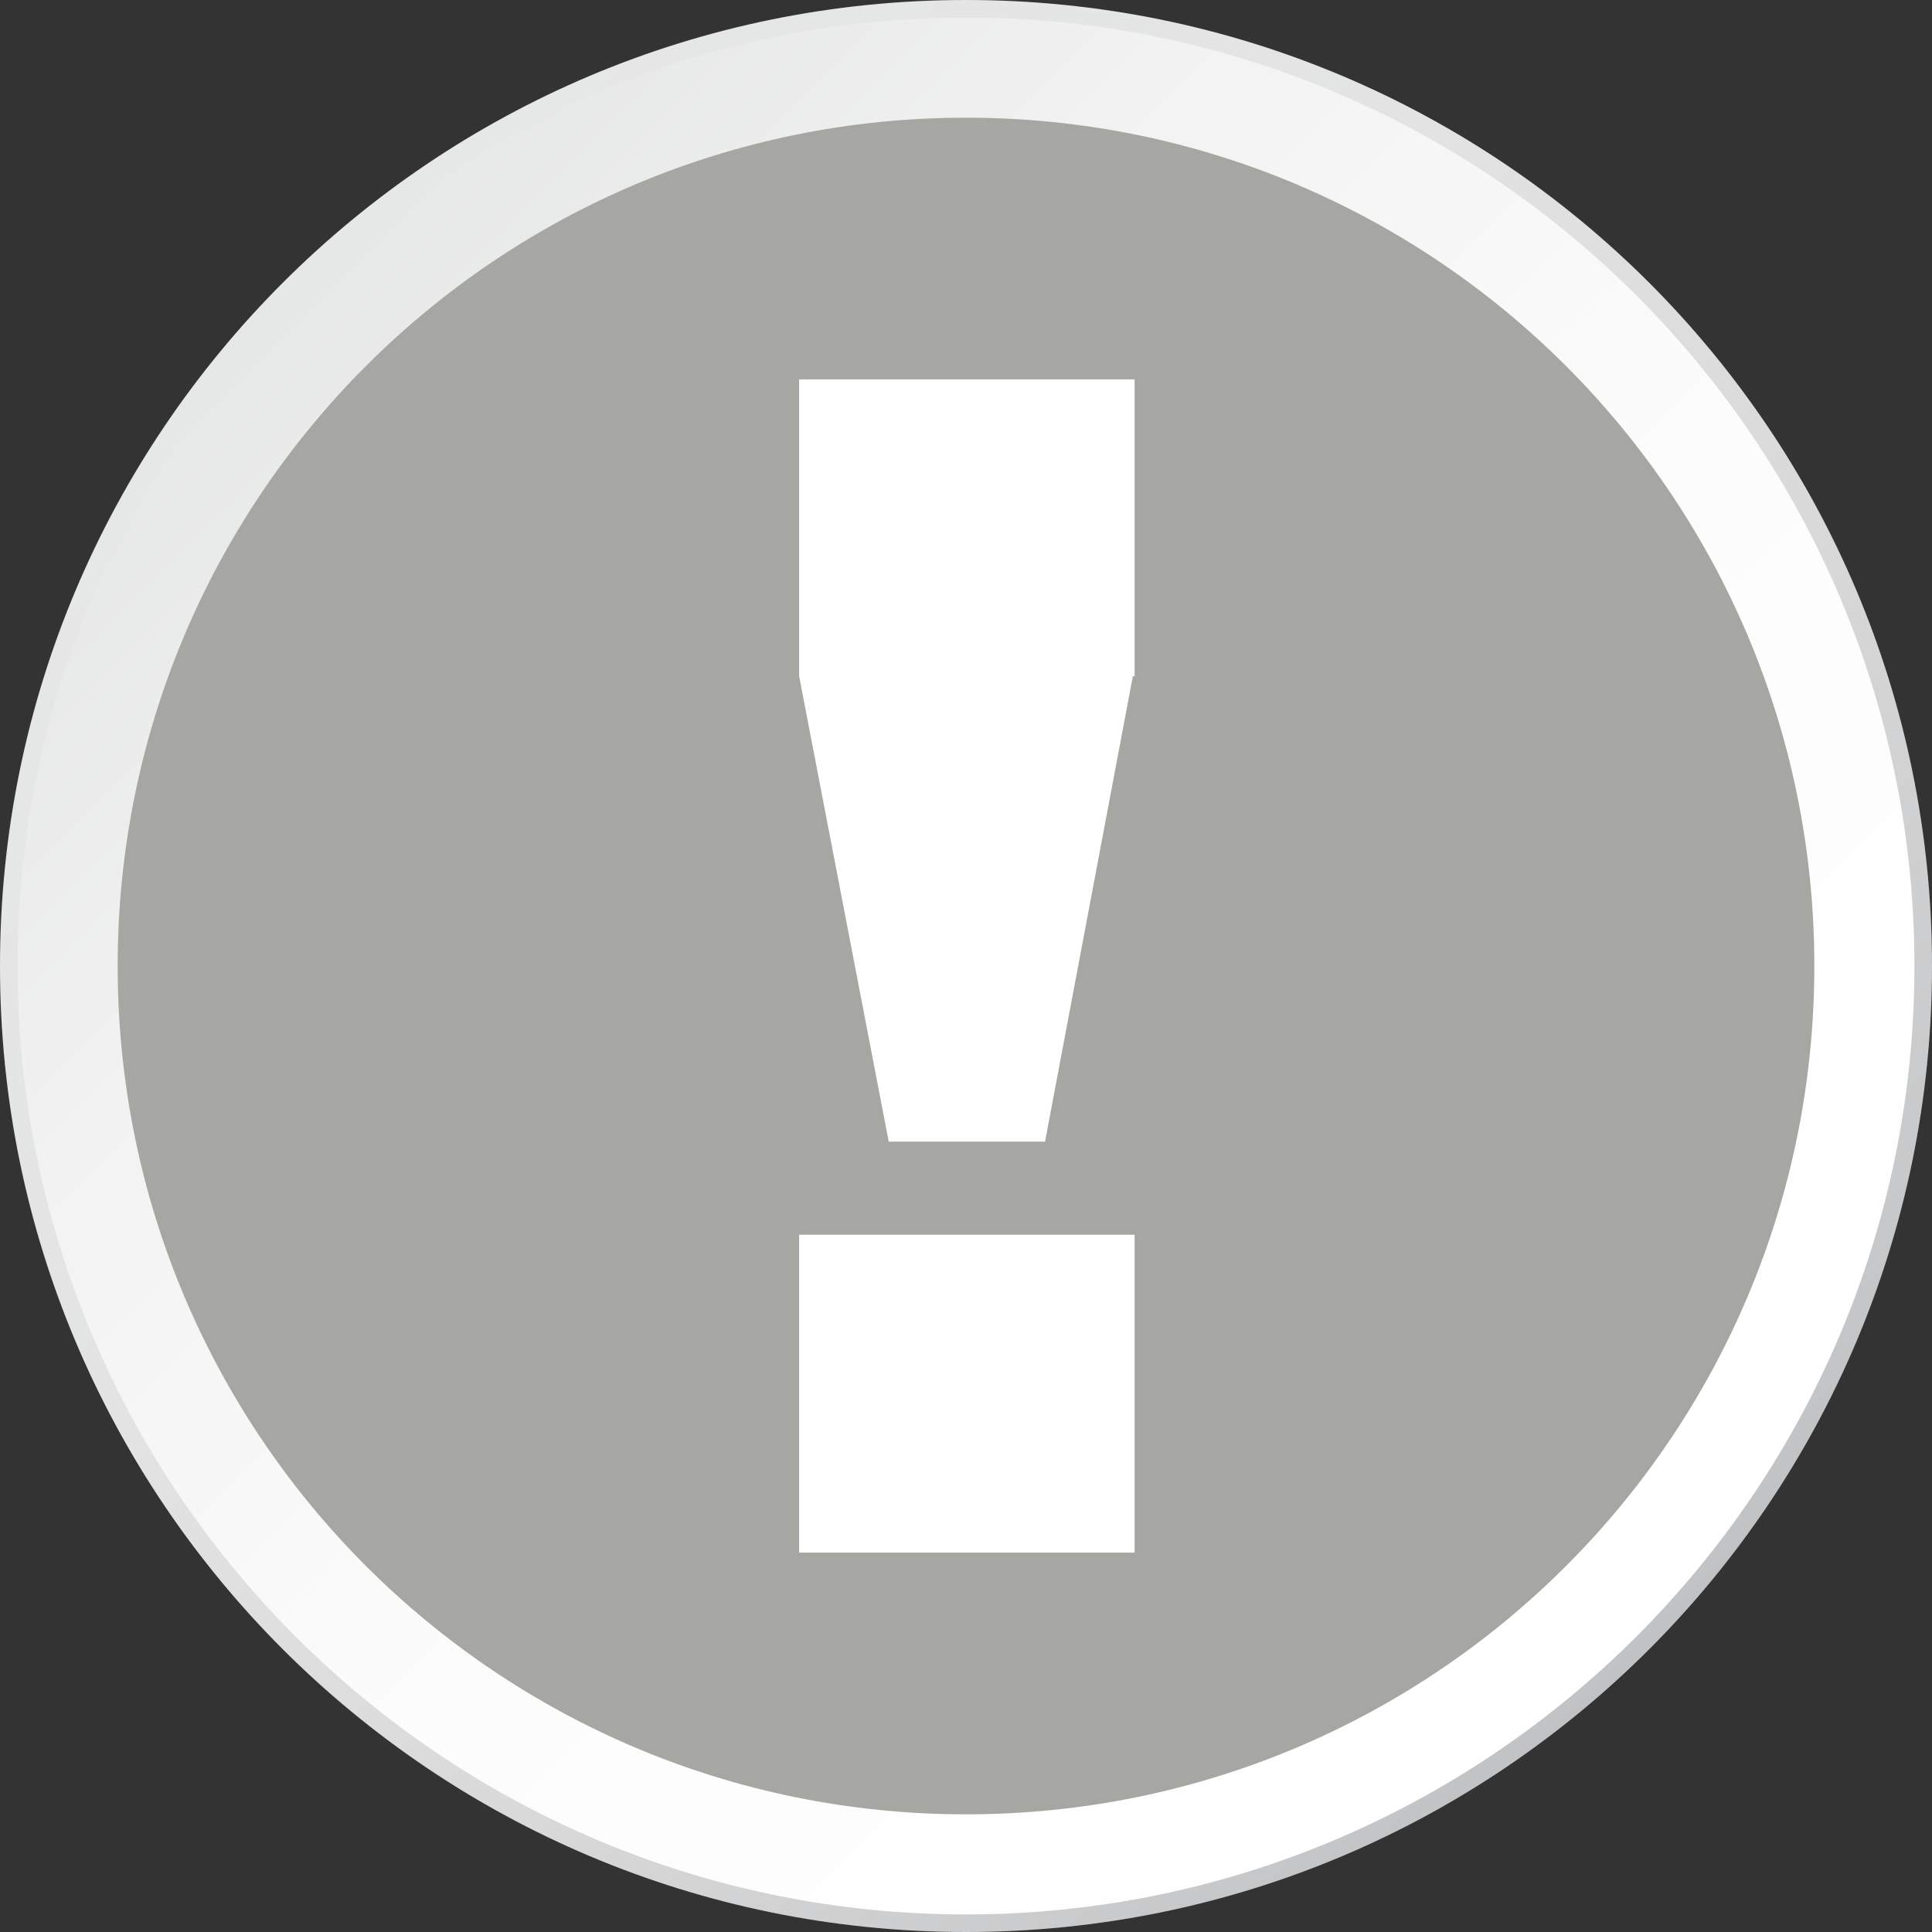
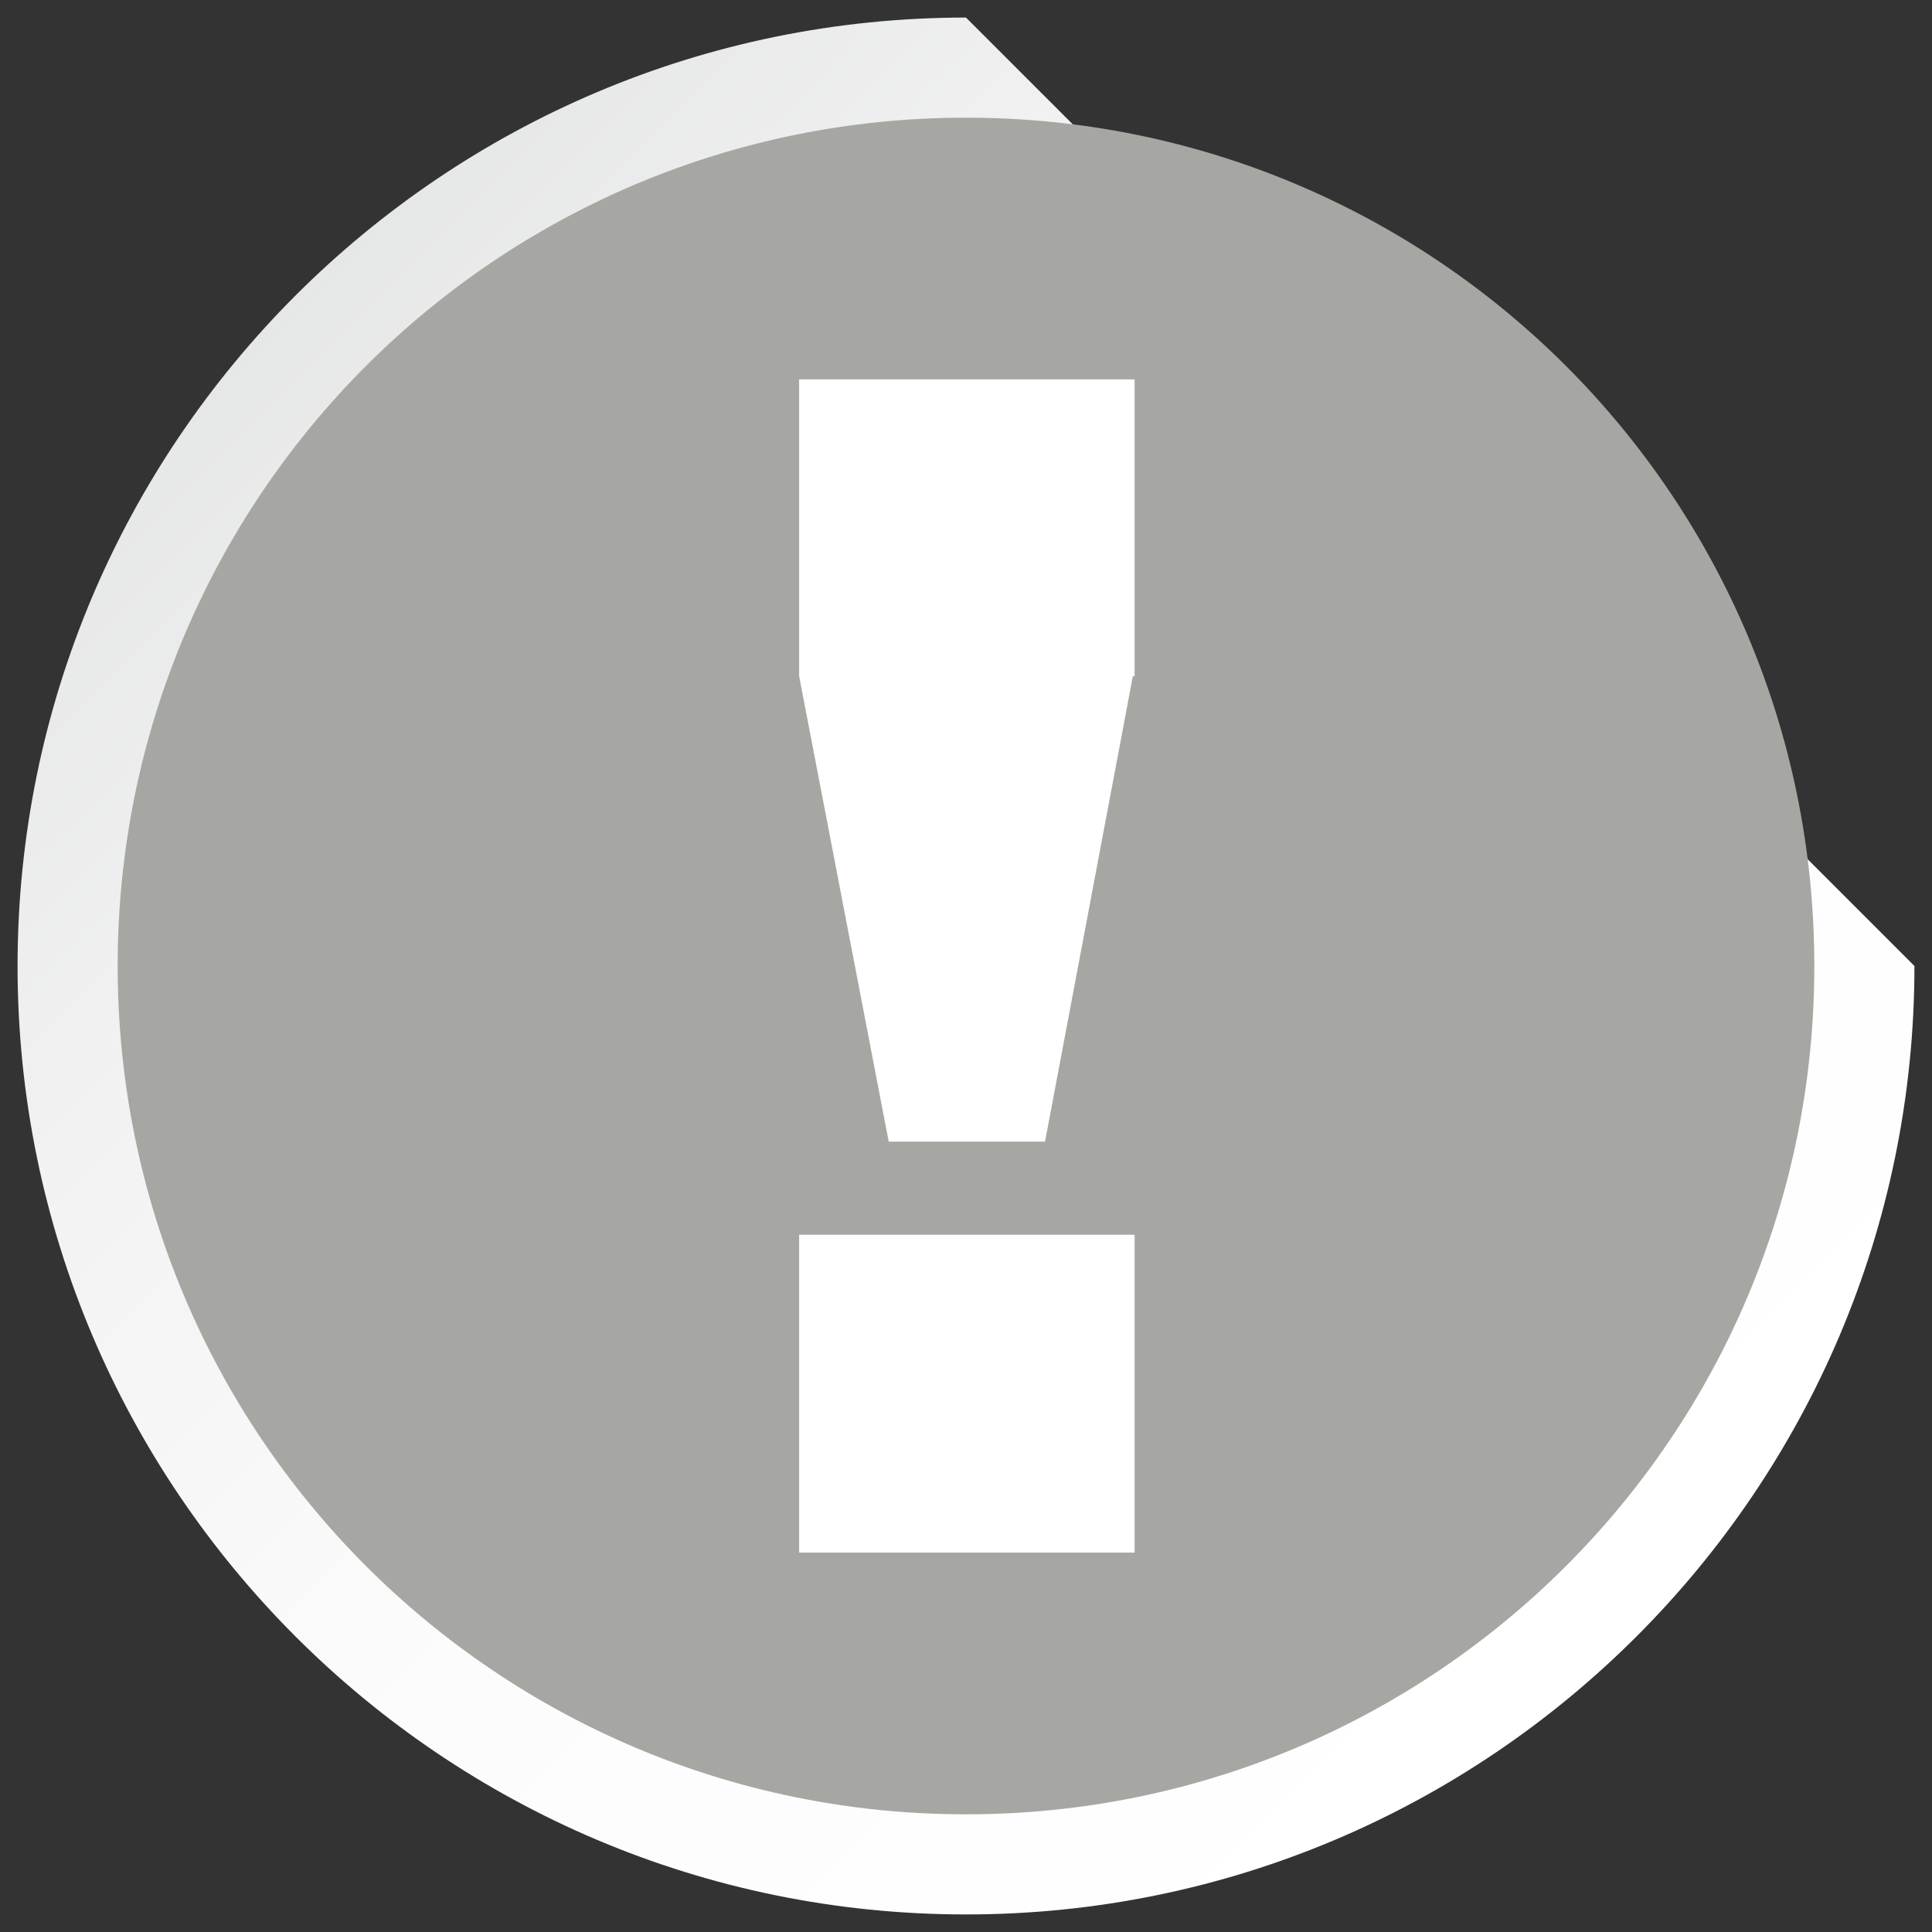
<svg xmlns="http://www.w3.org/2000/svg" version="1.1" id="Ebene_1" x="0px" y="0px" viewBox="0 0 110 110" enable-background="new 0 0 110 110" xml:space="preserve">
  <rect x="0" y="0" width="110" height="110" fill="#333333" stroke="none" />
  <g>
    <g>
      <g opacity="0.2">
        <g>
-           <path fill="#848587" d="M110,55c0,30.4-24.6,55-55,55C24.6,110,0,85.4,0,55C0,24.6,24.6,0,55,0C85.4,0,110,24.6,110,55z" />
-         </g>
+           </g>
      </g>
      <g>
        <linearGradient id="SVGID_1_" gradientUnits="userSpaceOnUse" x1="16.109" y1="16.109" x2="93.891" y2="93.891">
          <stop offset="0" style="stop-color:#E6E7E7" />
          <stop offset="0.362" style="stop-color:#E3E3E4" />
          <stop offset="0.652" style="stop-color:#D9D9DA" />
          <stop offset="0.917" style="stop-color:#C8C9CA" />
          <stop offset="1" style="stop-color:#C1C2C3" />
        </linearGradient>
-         <path fill="url(#SVGID_1_)" d="M110,55c0,30.4-24.6,55-55,55C24.6,110,0,85.4,0,55C0,24.6,24.6,0,55,0C85.4,0,110,24.6,110,55z" />
      </g>
      <g>
        <linearGradient id="SVGID_00000164480793454498558820000008727993708903159173_" gradientUnits="userSpaceOnUse" x1="93.217" y1="93.217" x2="16.783" y2="16.783">
          <stop offset="0" style="stop-color:#FFFFFF" />
          <stop offset="0.426" style="stop-color:#FCFCFC" />
          <stop offset="0.767" style="stop-color:#F2F2F2" />
          <stop offset="1" style="stop-color:#E6E7E7" />
        </linearGradient>
-         <path fill="url(#SVGID_00000164480793454498558820000008727993708903159173_)" d="M109,55c0,29.8-24.2,54-54,54     C25.2,109,1,84.8,1,55C1,25.2,25.2,1,55,1C84.8,1,109,25.2,109,55z" />
+         <path fill="url(#SVGID_00000164480793454498558820000008727993708903159173_)" d="M109,55c0,29.8-24.2,54-54,54     C25.2,109,1,84.8,1,55C1,25.2,25.2,1,55,1z" />
      </g>
      <g>
        <path fill="#A6A6A3" d="M103.3,55c0,26.7-21.6,48.3-48.3,48.3C28.3,103.3,6.7,81.7,6.7,55C6.7,28.3,28.3,6.7,55,6.7     C81.7,6.7,103.3,28.3,103.3,55z" />
      </g>
      <g>
        <g>
          <path fill="#FFFFFF" d="M64.5,38.5l-5,26.5h-8.9l-5.1-26.5V21.6h19.1V38.5z M45.5,70.3h19.1v18.1H45.5V70.3z" />
        </g>
      </g>
    </g>
  </g>
</svg>